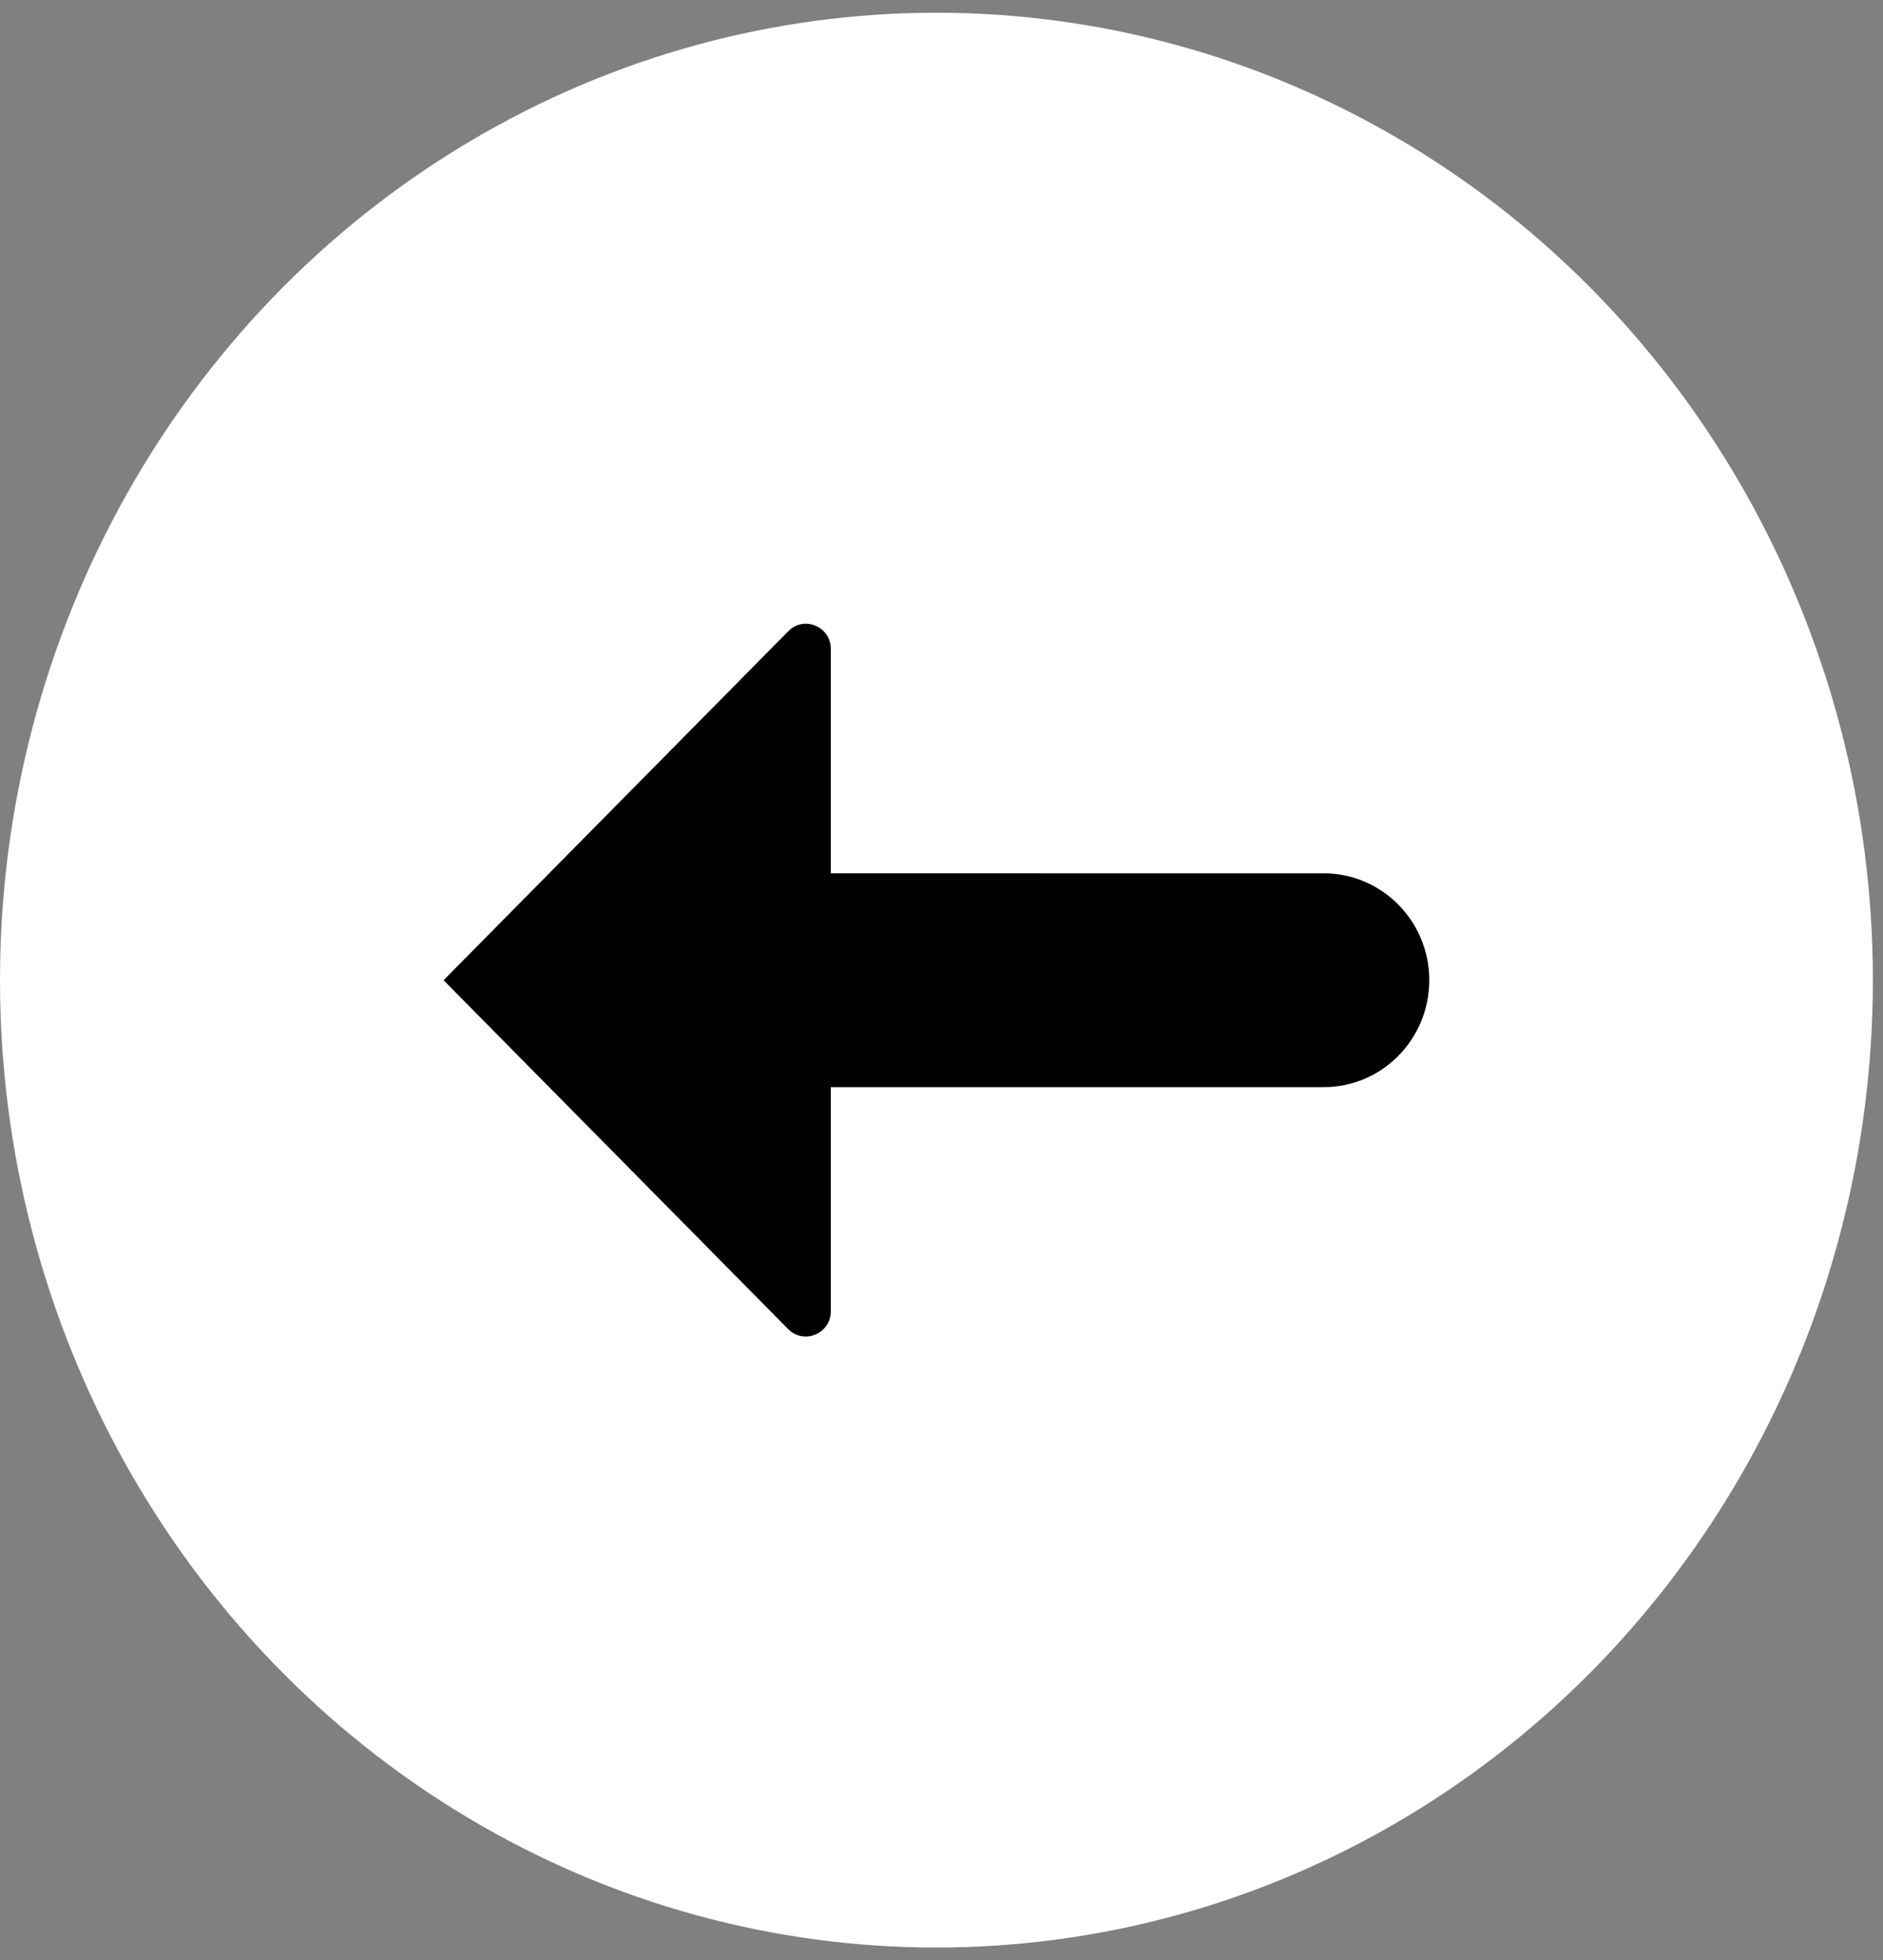
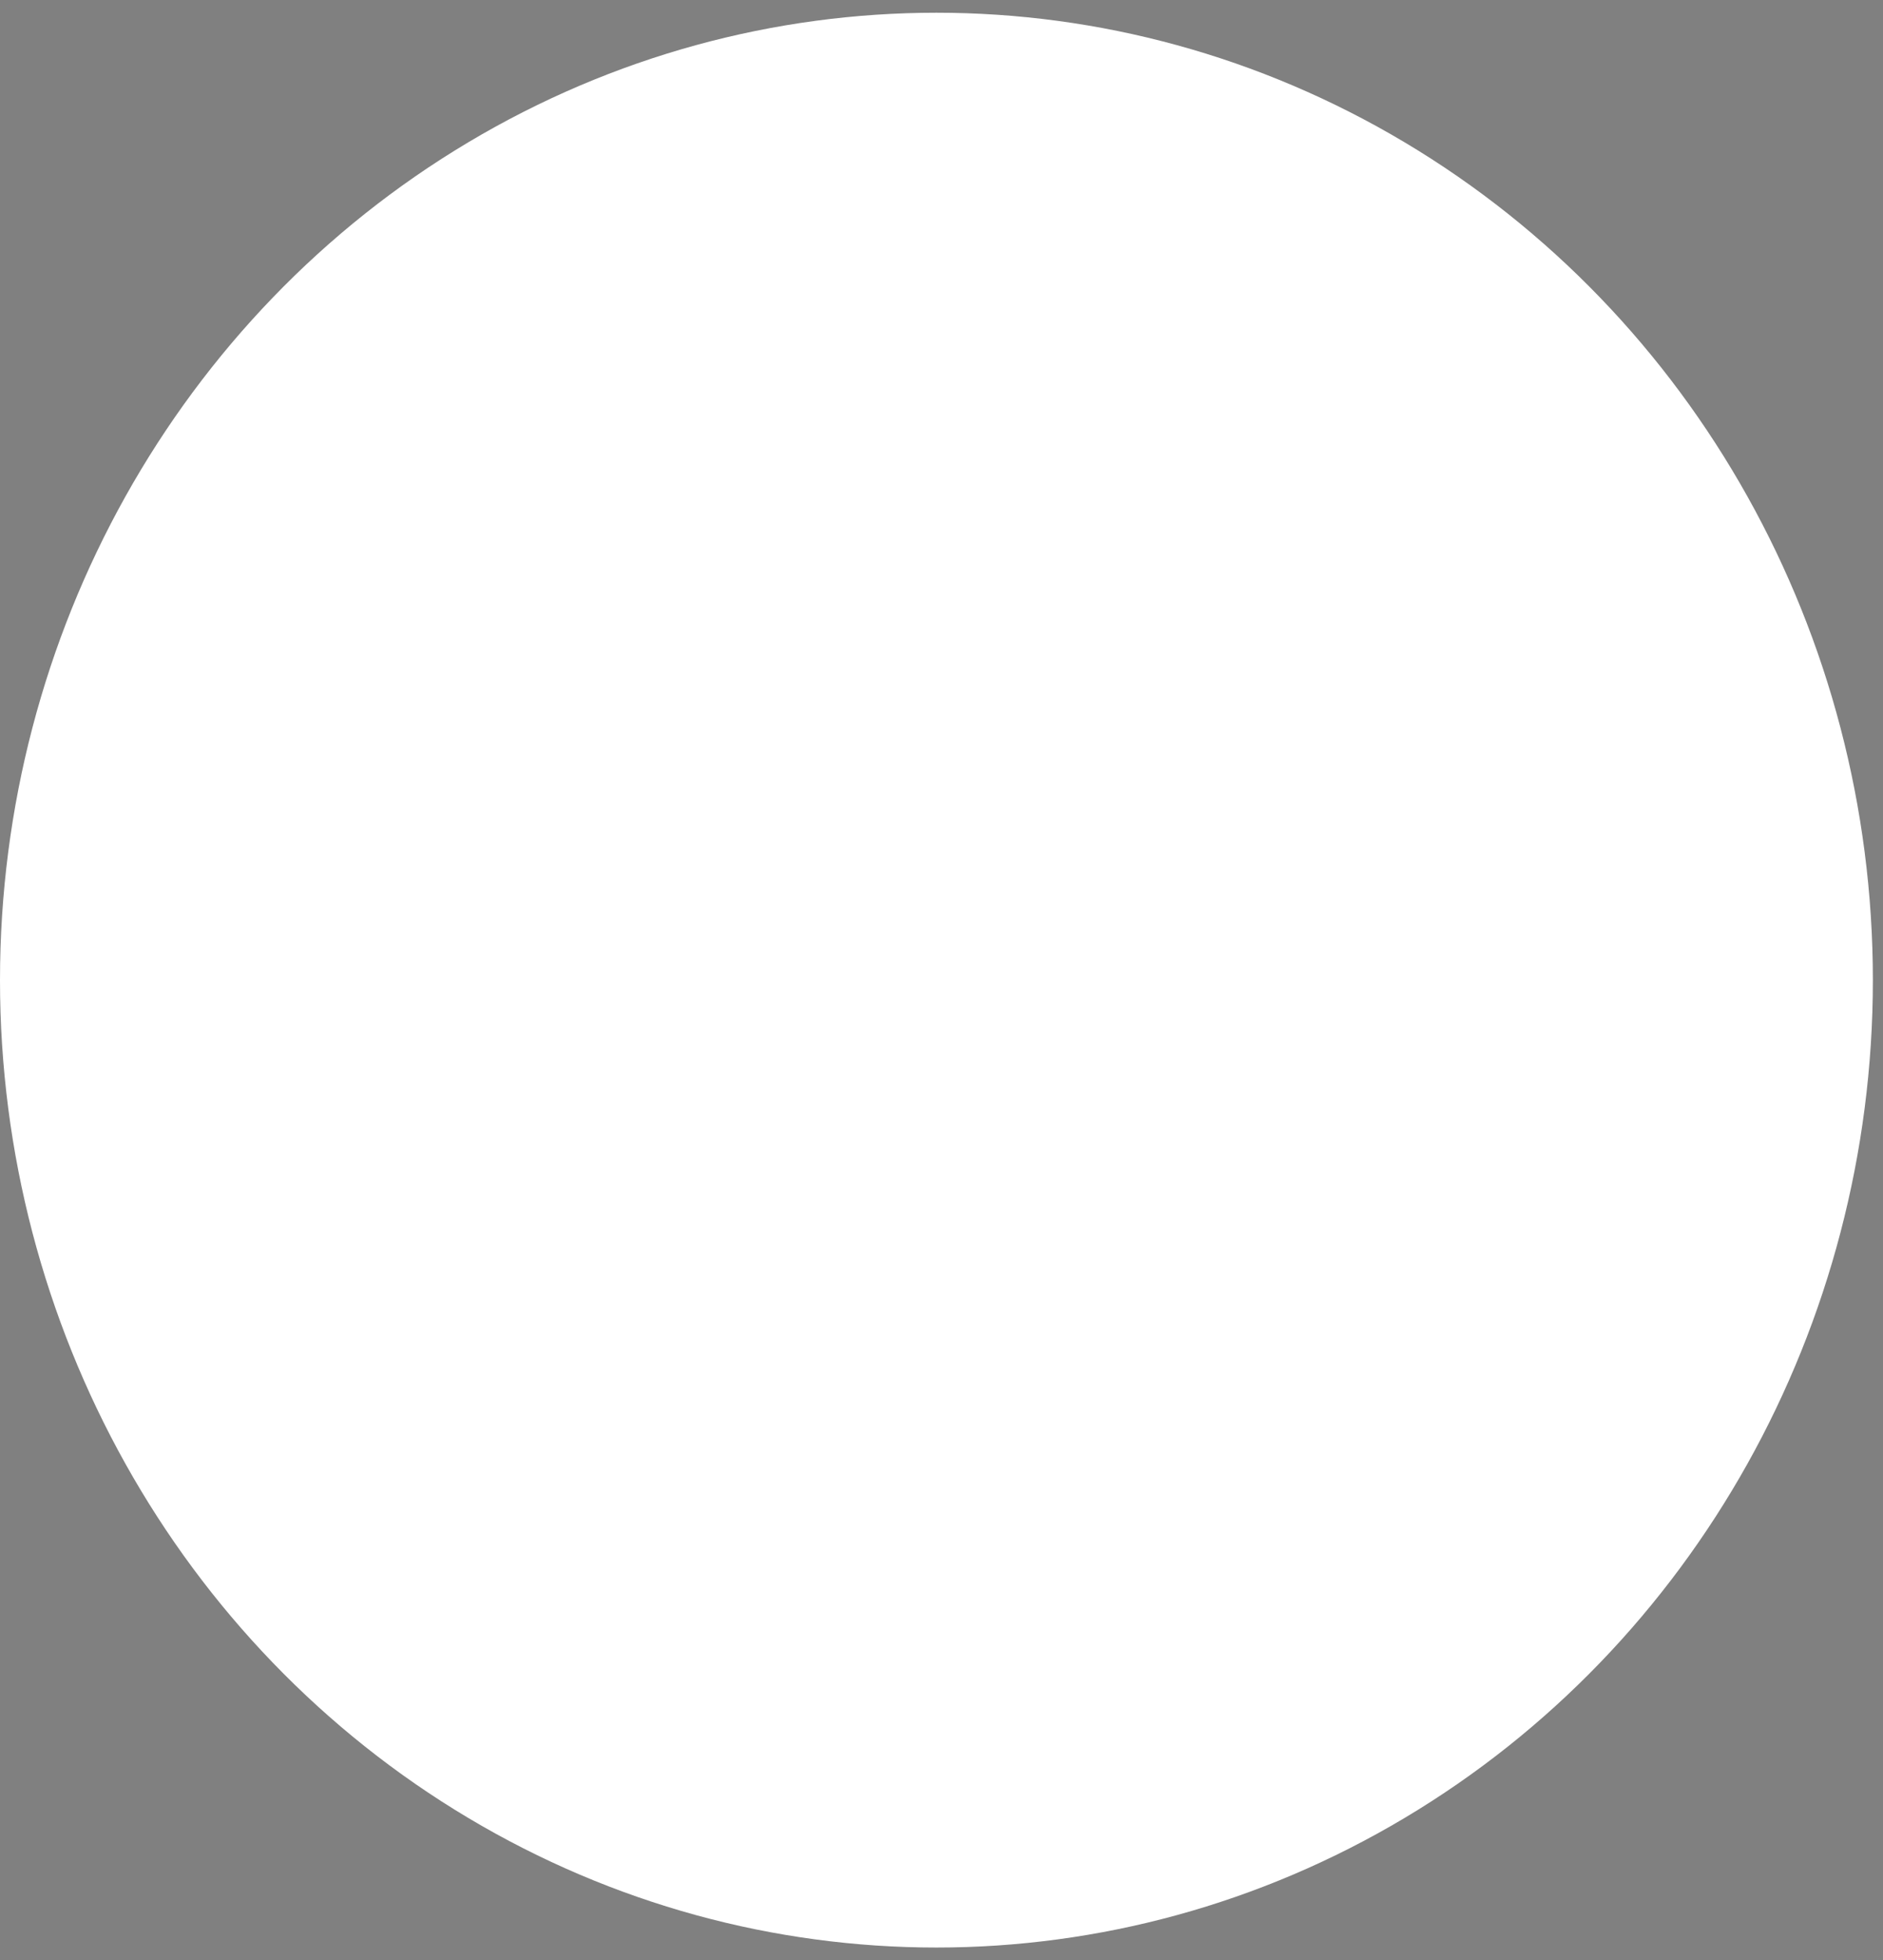
<svg xmlns="http://www.w3.org/2000/svg" width="74" height="77" viewBox="0 0 74 77" fill="none">
  <rect x="0" y="0" width="74" height="77" fill="#808080" stroke="none" />
  <ellipse cx="36.801" cy="38.5" rx="36.801" ry="38" fill="white" />
-   <path d="M30.973 52.207L17.432 38.504L30.982 24.792C31.597 24.169 32.65 24.61 32.65 25.49L32.65 34.303L52.019 34.304C54.311 34.304 56.169 36.184 56.169 38.504C56.169 40.824 54.311 42.704 52.019 42.704L32.65 42.704L32.65 51.504C32.65 52.389 31.592 52.833 30.973 52.207Z" fill="black" />
</svg>